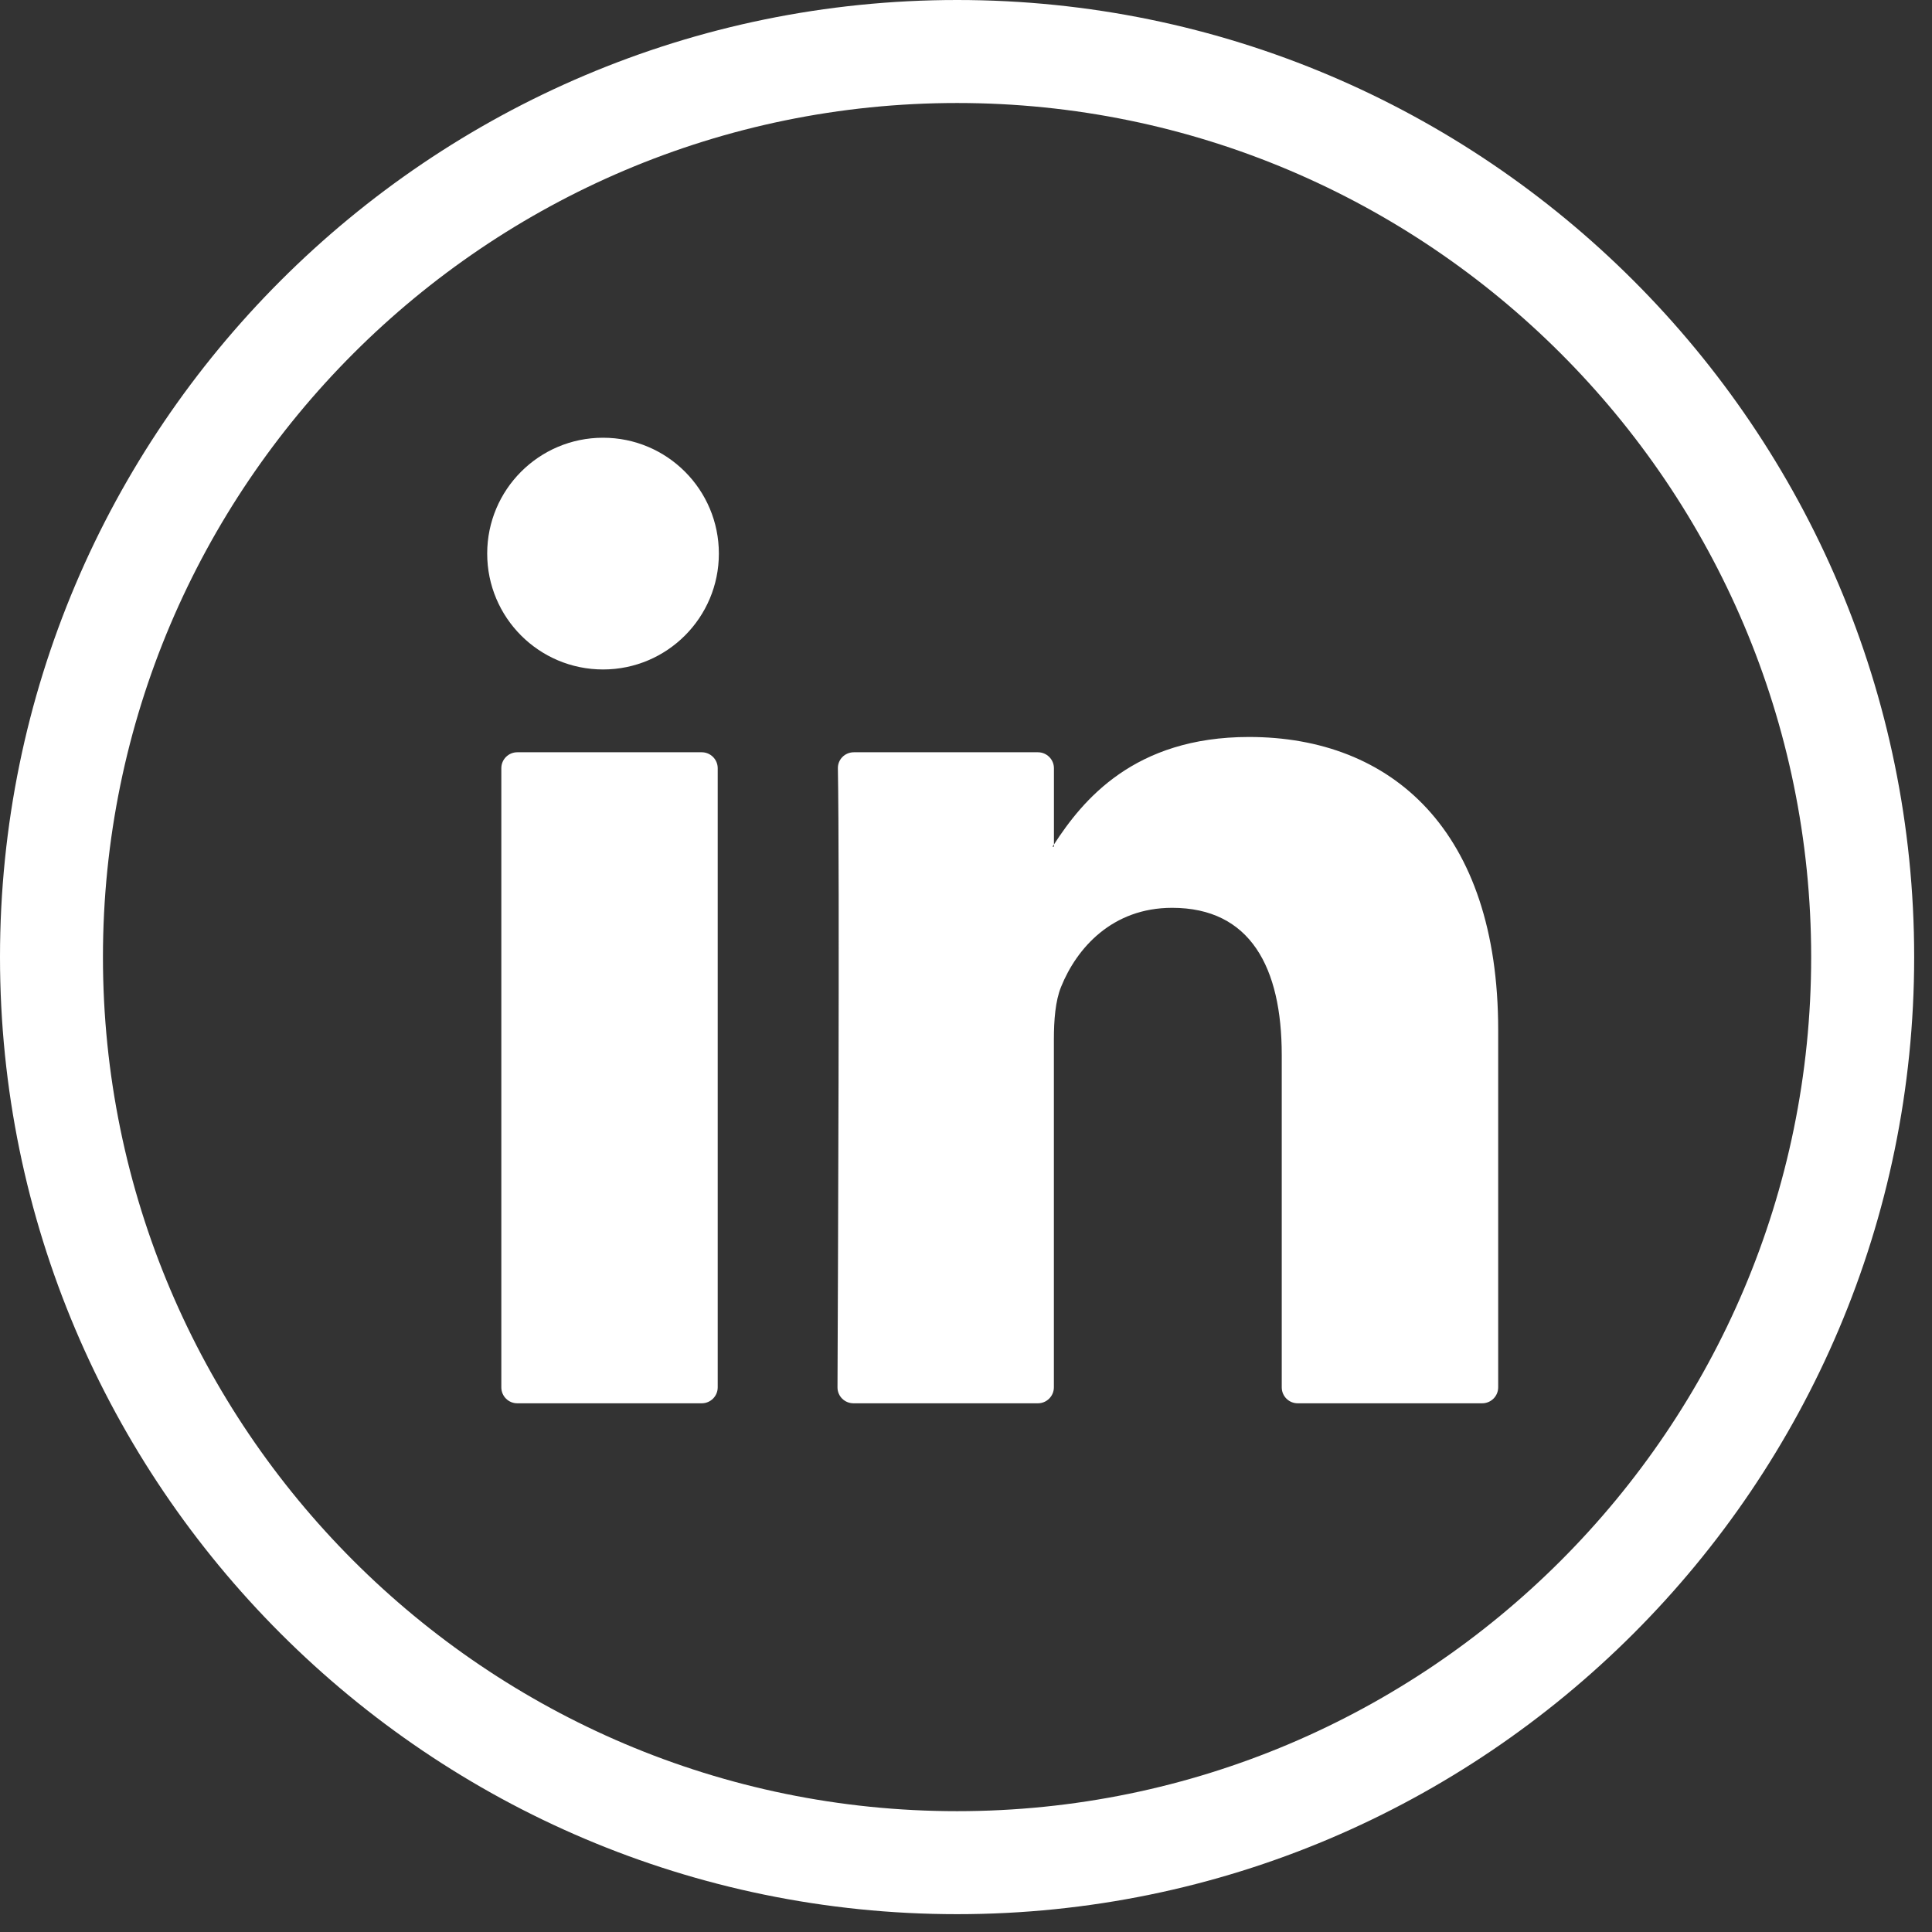
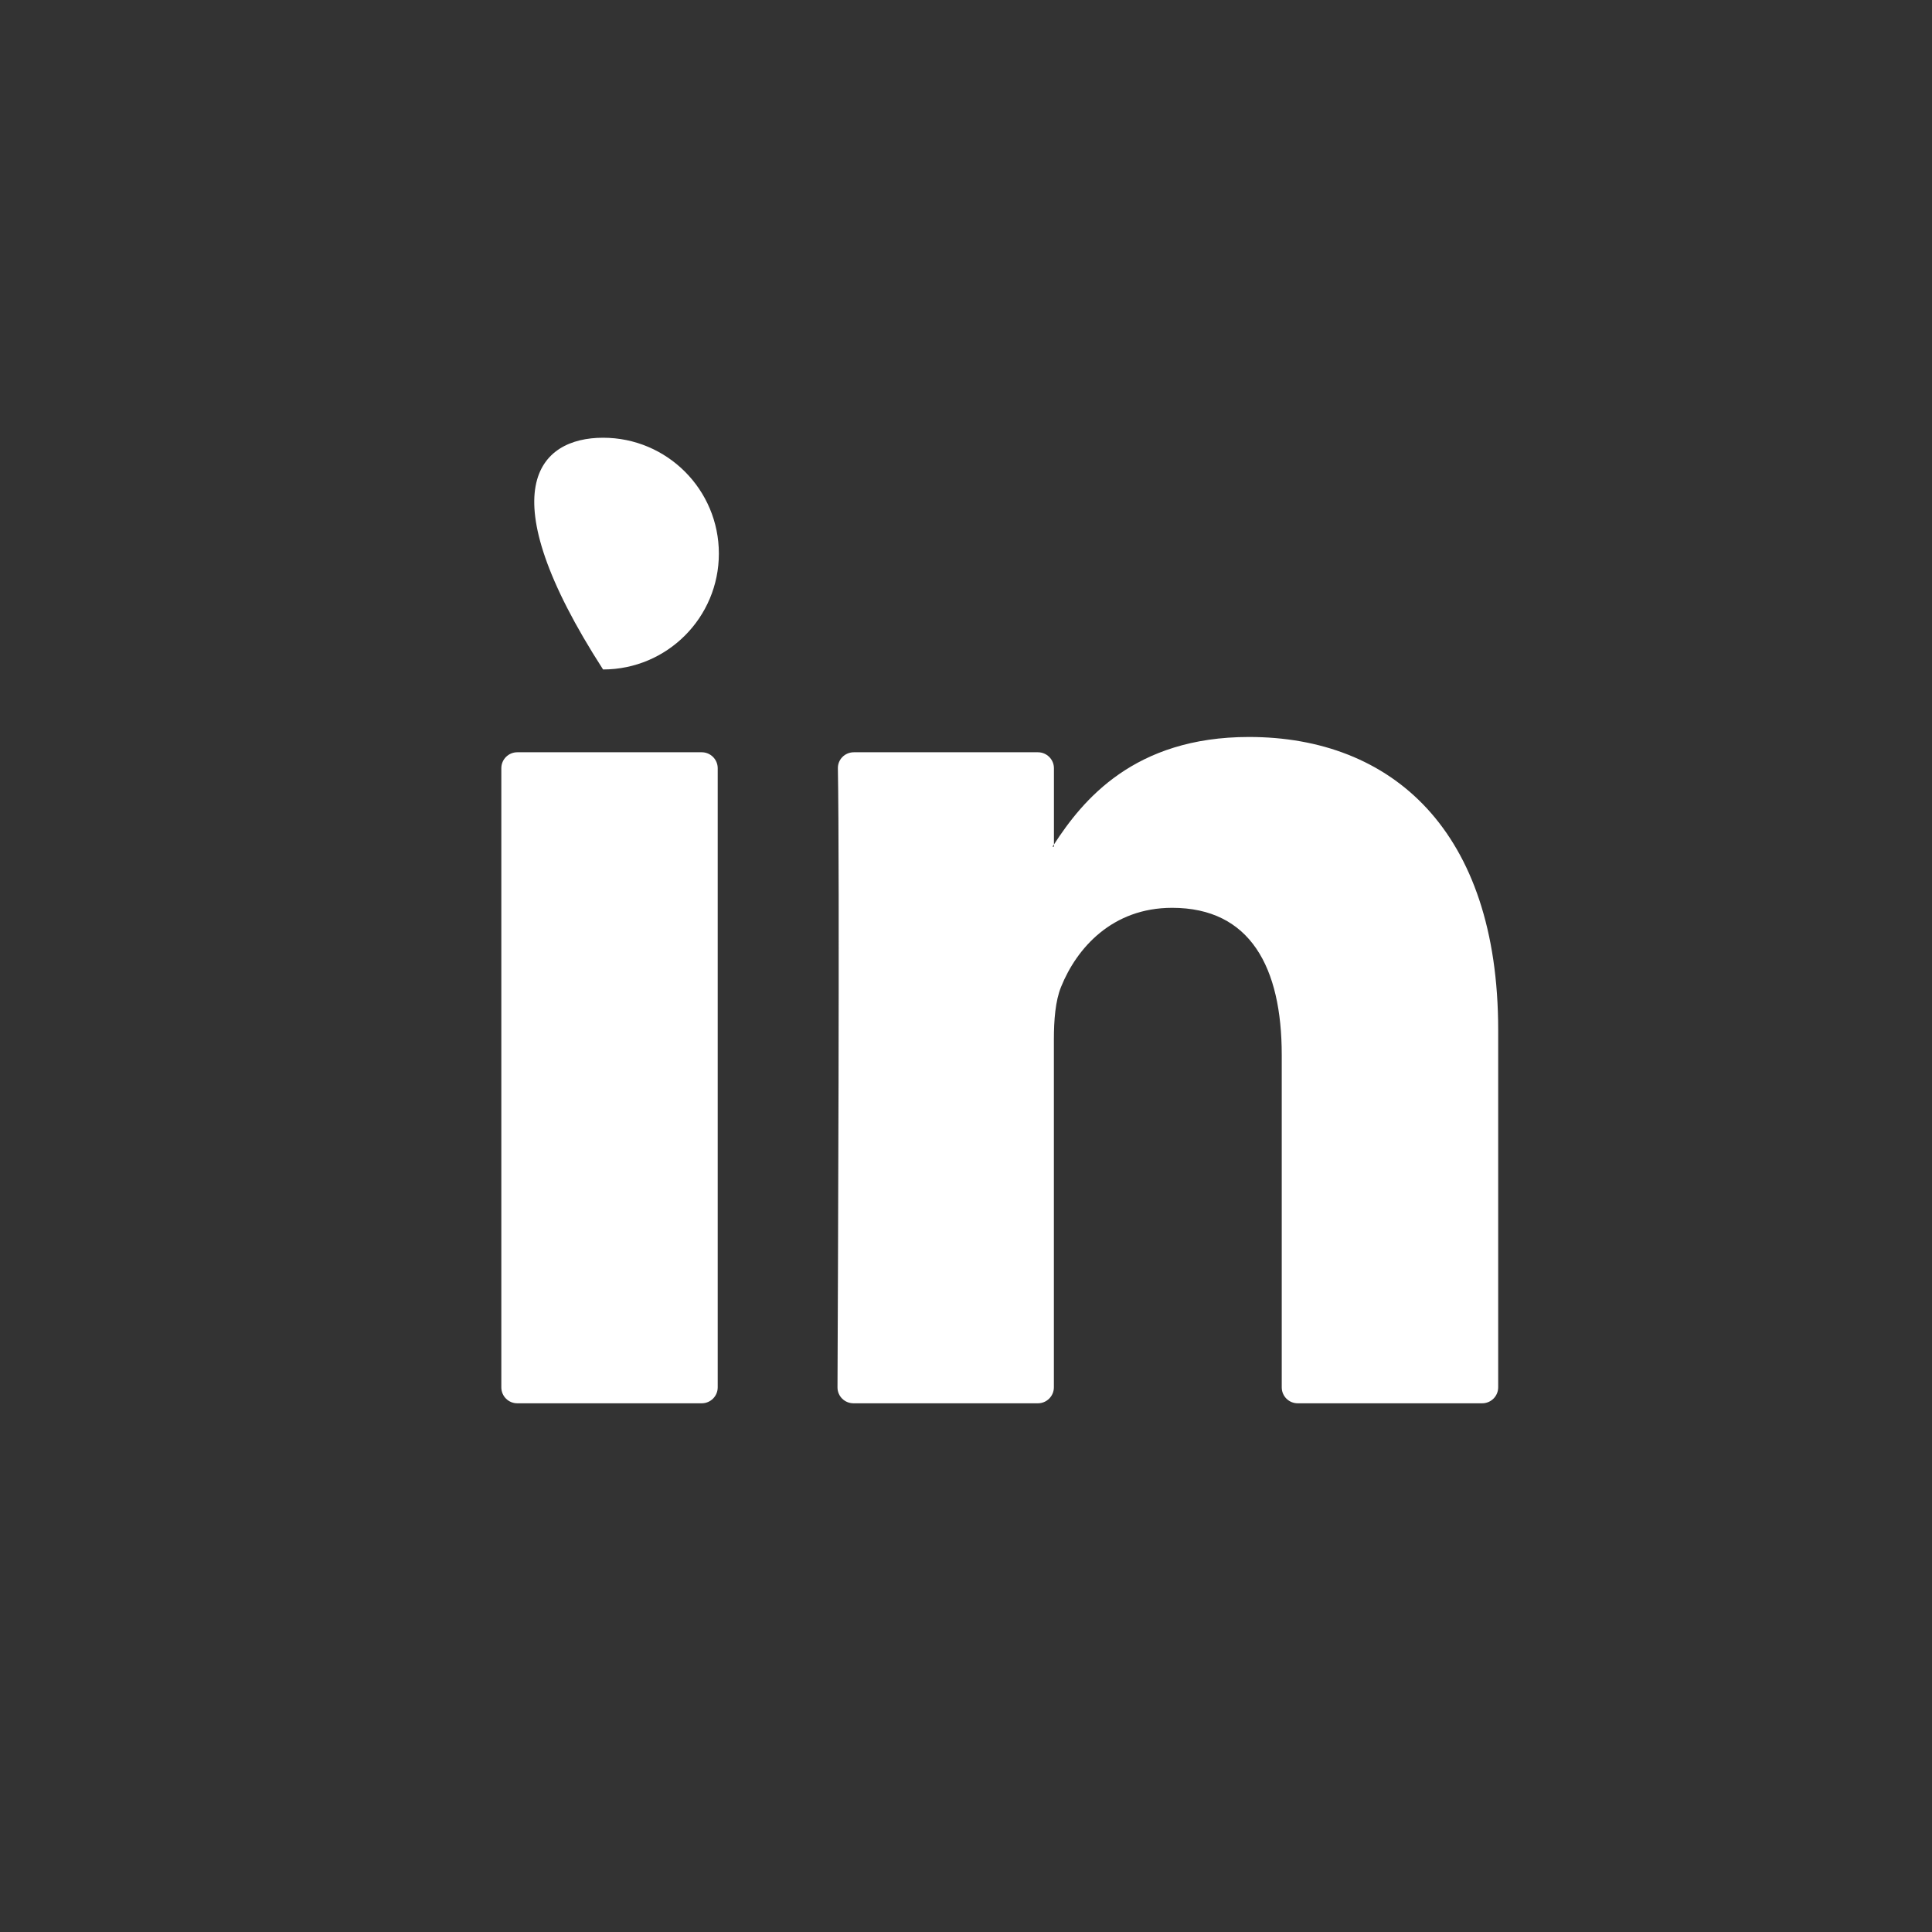
<svg xmlns="http://www.w3.org/2000/svg" width="35px" height="35px" viewBox="0 0 35 35" version="1.1">
  <rect x="0" y="0" width="35" height="35" fill="#333333" stroke="none" />
  <title>Group 2</title>
  <g id="Page-1" stroke="none" stroke-width="1" fill="none" fill-rule="evenodd">
    <g id="Desktop-HD_03" transform="translate(-1189, -4993)" fill="#FFFFFF">
      <g id="Group-2" transform="translate(1189, 4993)">
-         <path d="M17.339,1.866 C8.807,1.866 1.865,8.807 1.865,17.338 C1.865,25.87 8.807,32.811 17.339,32.811 C25.87,32.811 32.811,25.87 32.811,17.338 C32.811,8.807 25.87,1.866 17.339,1.866 Z M17.339,34.677 C7.778,34.677 -1.80865424e-14,26.899 -1.80865424e-14,17.338 C-1.80865424e-14,7.778 7.778,7.23461695e-14 17.339,7.23461695e-14 C26.899,7.23461695e-14 34.677,7.778 34.677,17.338 C34.677,26.899 26.899,34.677 17.339,34.677 L17.339,34.677 Z" id="Fill-238" />
        <path d="M9.371,25.422 L12.713,25.422 C12.872,25.422 13.002,25.293 13.002,25.133 L13.002,13.917 C13.002,13.758 12.872,13.628 12.713,13.628 L9.371,13.628 C9.211,13.628 9.082,13.758 9.082,13.917 L9.082,25.133 C9.082,25.293 9.211,25.422 9.371,25.422 Z M27.141,18.659 L27.141,25.133 C27.141,25.293 27.011,25.422 26.851,25.422 L23.509,25.422 C23.349,25.422 23.22,25.293 23.22,25.133 L23.22,19.112 C23.22,17.527 22.653,16.446 21.234,16.446 C20.15,16.446 19.506,17.174 19.222,17.879 C19.119,18.131 19.092,18.481 19.092,18.835 L19.092,25.133 C19.092,25.292 18.962,25.422 18.803,25.422 L15.462,25.422 C15.301,25.422 15.171,25.293 15.172,25.133 C15.179,23.529 15.213,15.749 15.179,13.921 C15.175,13.759 15.306,13.628 15.468,13.628 L18.803,13.628 C18.963,13.628 19.093,13.758 19.093,13.917 L19.093,15.299 C19.085,15.312 19.073,15.326 19.067,15.338 L19.093,15.338 L19.093,15.299 C19.613,14.497 20.543,13.351 22.627,13.351 C25.206,13.351 27.141,15.037 27.141,18.659 L27.141,18.659 Z" id="Fill-239" />
-         <path d="M13.023,10.029 C13.023,11.188 12.084,12.128 10.925,12.128 C9.765,12.128 8.826,11.188 8.826,10.029 C8.826,8.87 9.765,7.93 10.925,7.93 C12.084,7.93 13.023,8.87 13.023,10.029" id="Fill-240" />
+         <path d="M13.023,10.029 C13.023,11.188 12.084,12.128 10.925,12.128 C8.826,8.87 9.765,7.93 10.925,7.93 C12.084,7.93 13.023,8.87 13.023,10.029" id="Fill-240" />
      </g>
    </g>
  </g>
</svg>